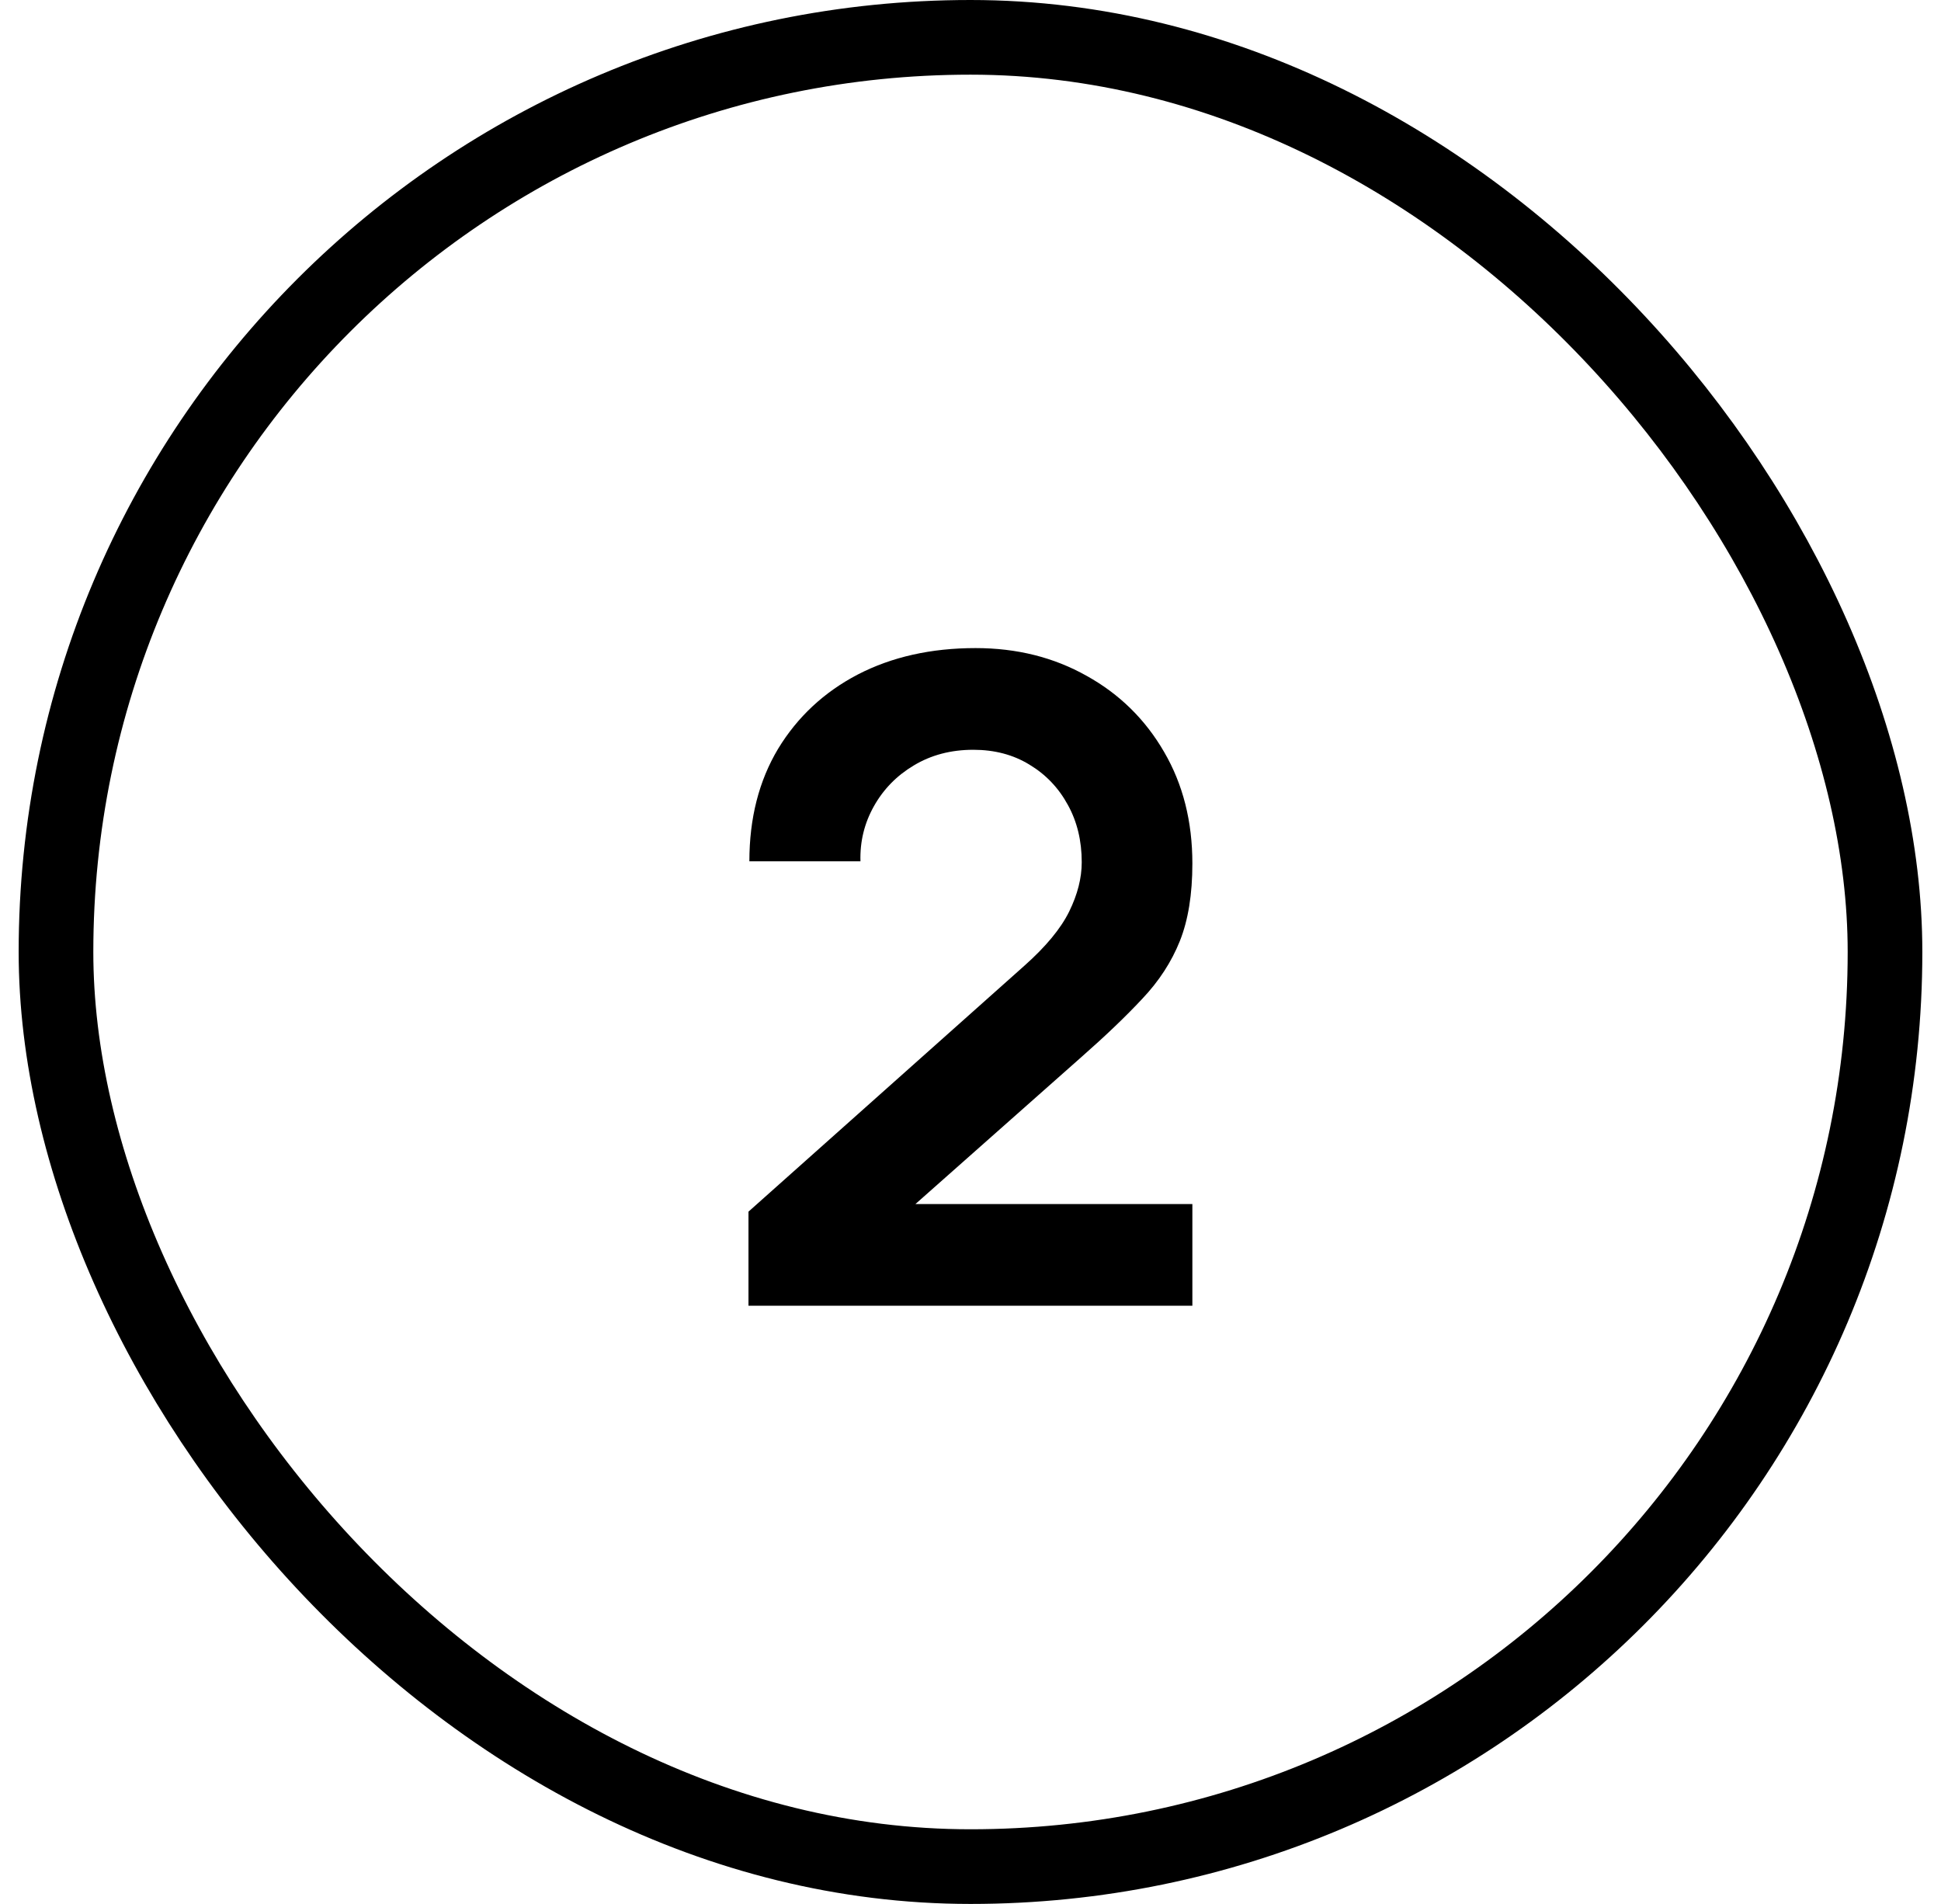
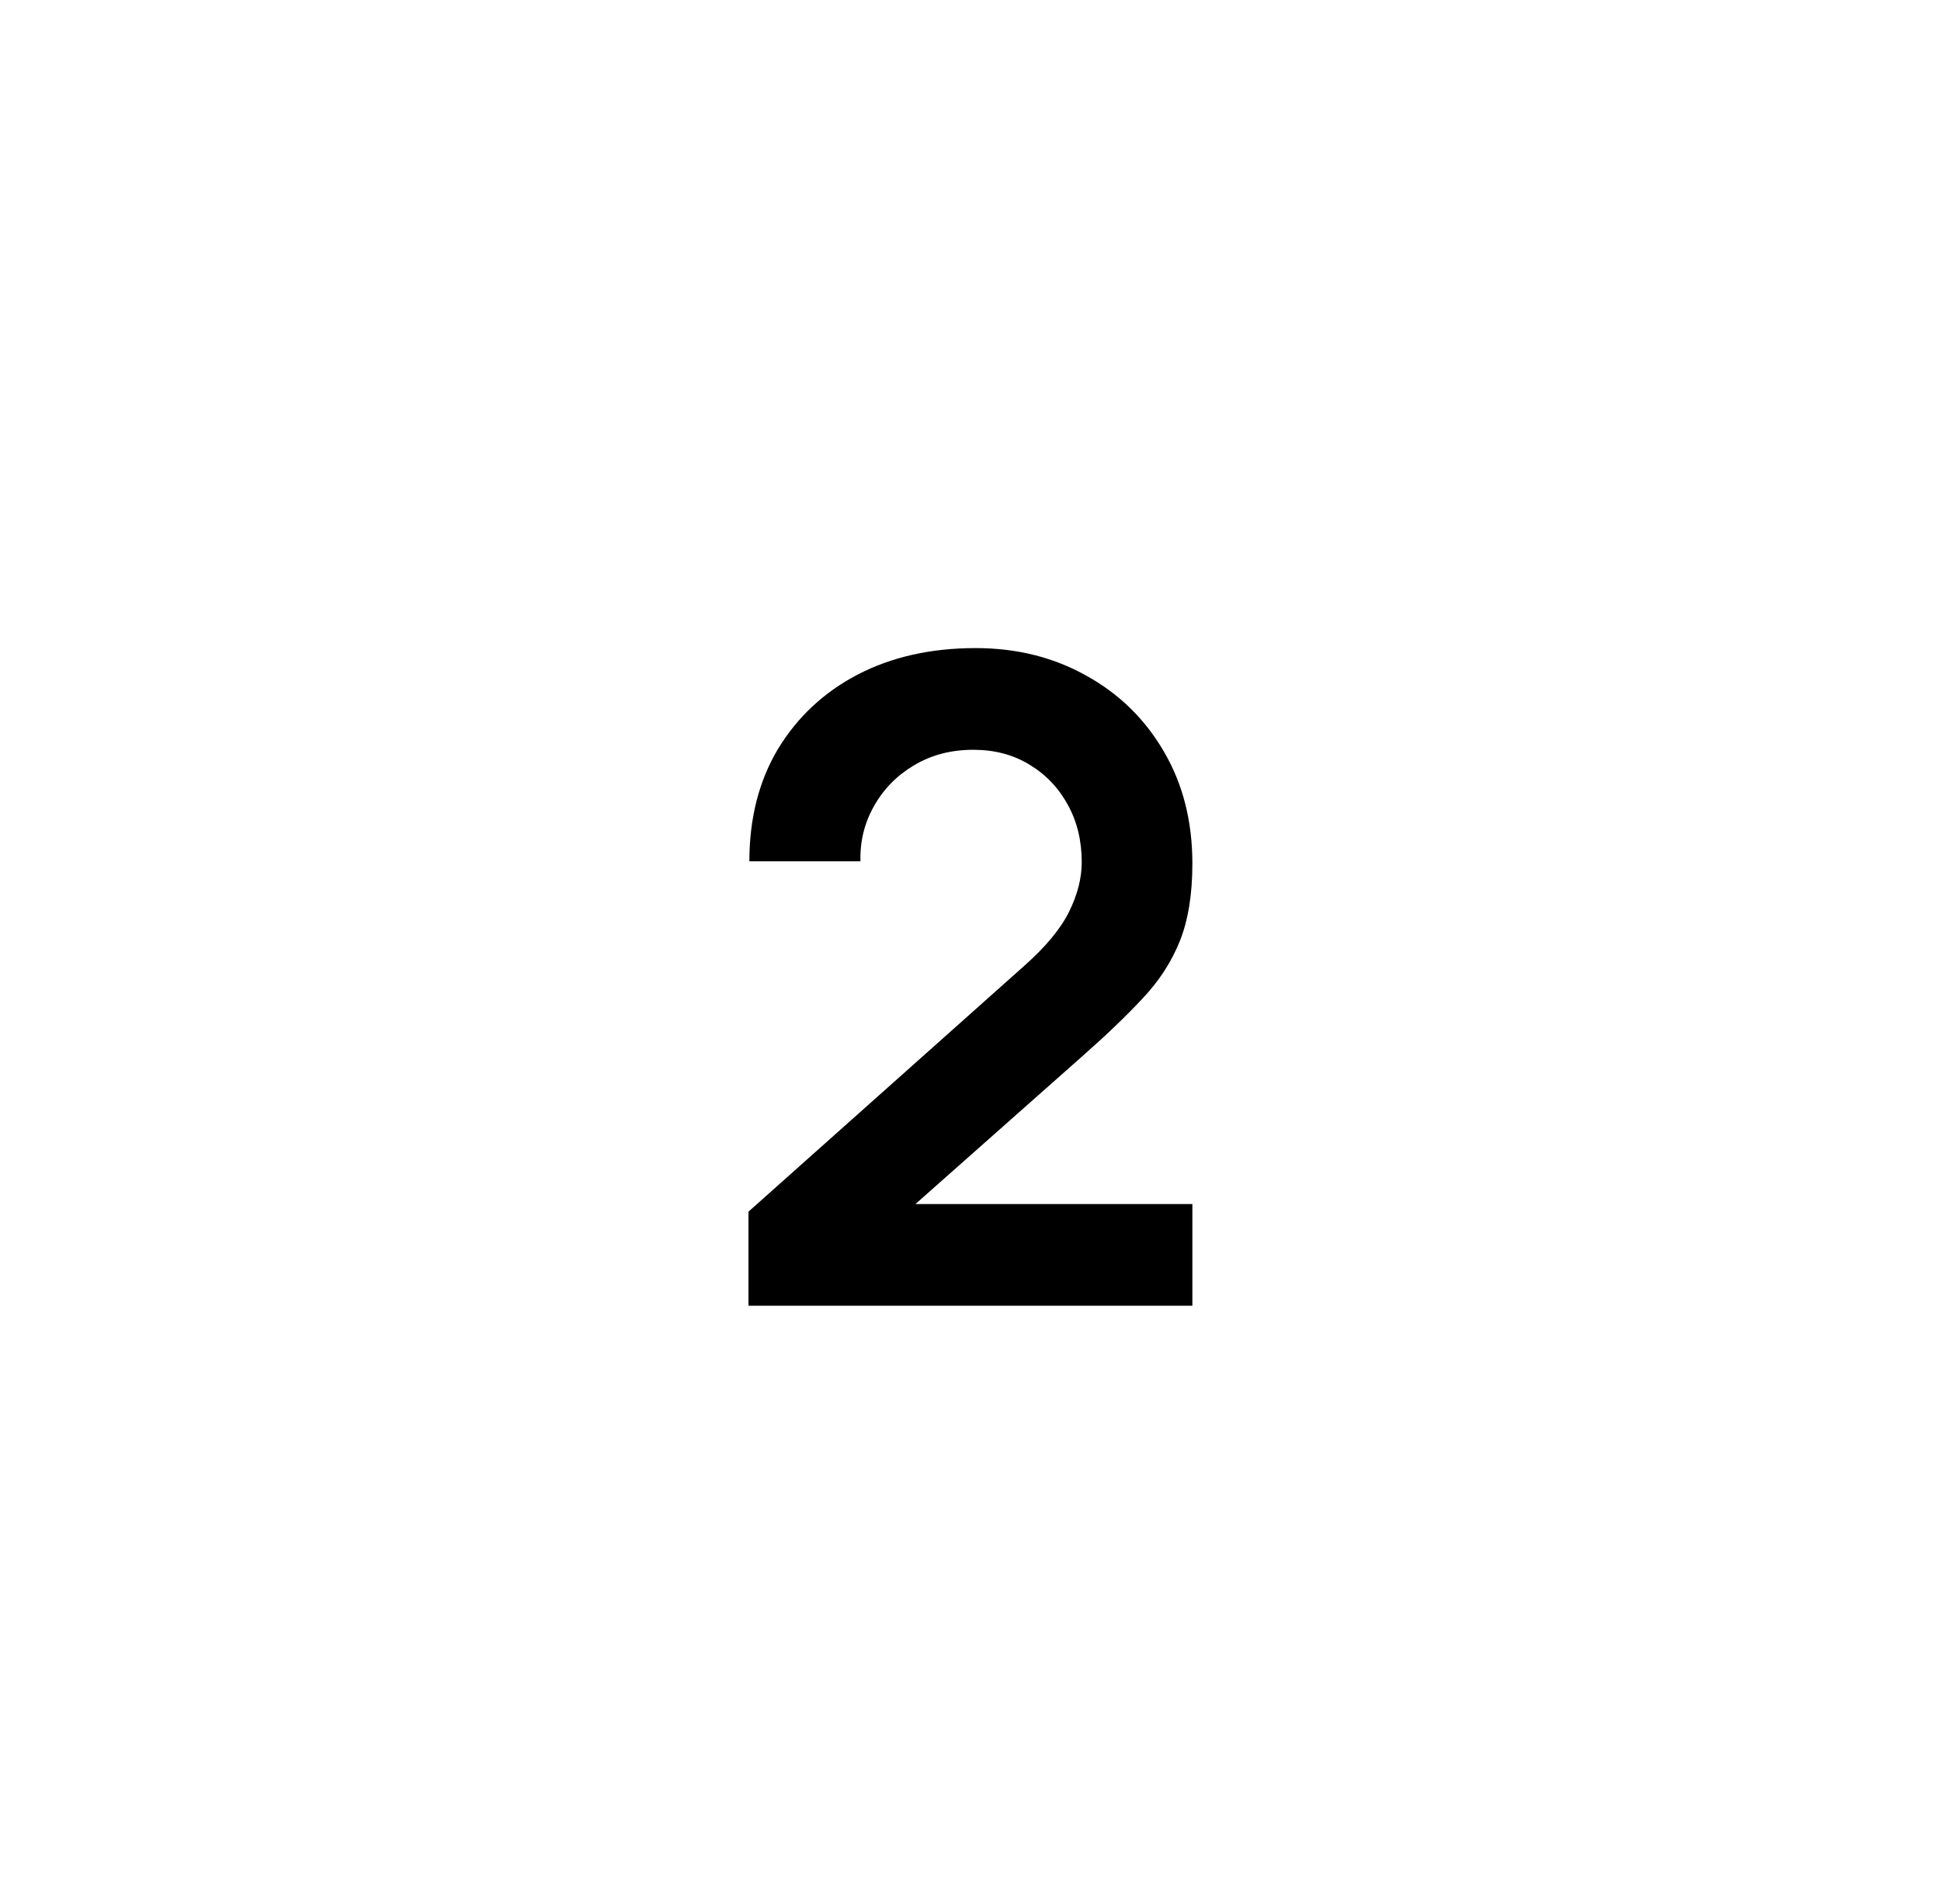
<svg xmlns="http://www.w3.org/2000/svg" width="52" height="51" viewBox="0 0 52 51" fill="none">
-   <rect x="1.5" y="1" width="49" height="49" rx="24.5" stroke="black" stroke-width="2" />
-   <path d="M20.052 34.976V32.456L27.444 25.868C28.02 25.356 28.42 24.872 28.644 24.416C28.868 23.96 28.98 23.52 28.98 23.096C28.98 22.52 28.856 22.008 28.608 21.56C28.36 21.104 28.016 20.744 27.576 20.48C27.144 20.216 26.644 20.084 26.076 20.084C25.476 20.084 24.944 20.224 24.48 20.504C24.024 20.776 23.668 21.14 23.412 21.596C23.156 22.052 23.036 22.544 23.052 23.072H20.076C20.076 21.92 20.332 20.916 20.844 20.06C21.364 19.204 22.076 18.54 22.98 18.068C23.892 17.596 24.944 17.36 26.136 17.36C27.24 17.36 28.232 17.608 29.112 18.104C29.992 18.592 30.684 19.272 31.188 20.144C31.692 21.008 31.944 22.004 31.944 23.132C31.944 23.956 31.832 24.648 31.608 25.208C31.384 25.768 31.048 26.284 30.6 26.756C30.16 27.228 29.612 27.752 28.956 28.328L23.712 32.972L23.448 32.252H31.944V34.976H20.052Z" fill="black" />
+   <path d="M20.052 34.976V32.456L27.444 25.868C28.02 25.356 28.42 24.872 28.644 24.416C28.868 23.96 28.98 23.52 28.98 23.096C28.98 22.52 28.856 22.008 28.608 21.56C28.36 21.104 28.016 20.744 27.576 20.48C27.144 20.216 26.644 20.084 26.076 20.084C25.476 20.084 24.944 20.224 24.48 20.504C24.024 20.776 23.668 21.14 23.412 21.596C23.156 22.052 23.036 22.544 23.052 23.072H20.076C20.076 21.92 20.332 20.916 20.844 20.06C21.364 19.204 22.076 18.54 22.98 18.068C23.892 17.596 24.944 17.36 26.136 17.36C27.24 17.36 28.232 17.608 29.112 18.104C29.992 18.592 30.684 19.272 31.188 20.144C31.692 21.008 31.944 22.004 31.944 23.132C31.944 23.956 31.832 24.648 31.608 25.208C31.384 25.768 31.048 26.284 30.6 26.756C30.16 27.228 29.612 27.752 28.956 28.328L23.712 32.972L23.448 32.252H31.944V34.976H20.052" fill="black" />
</svg>